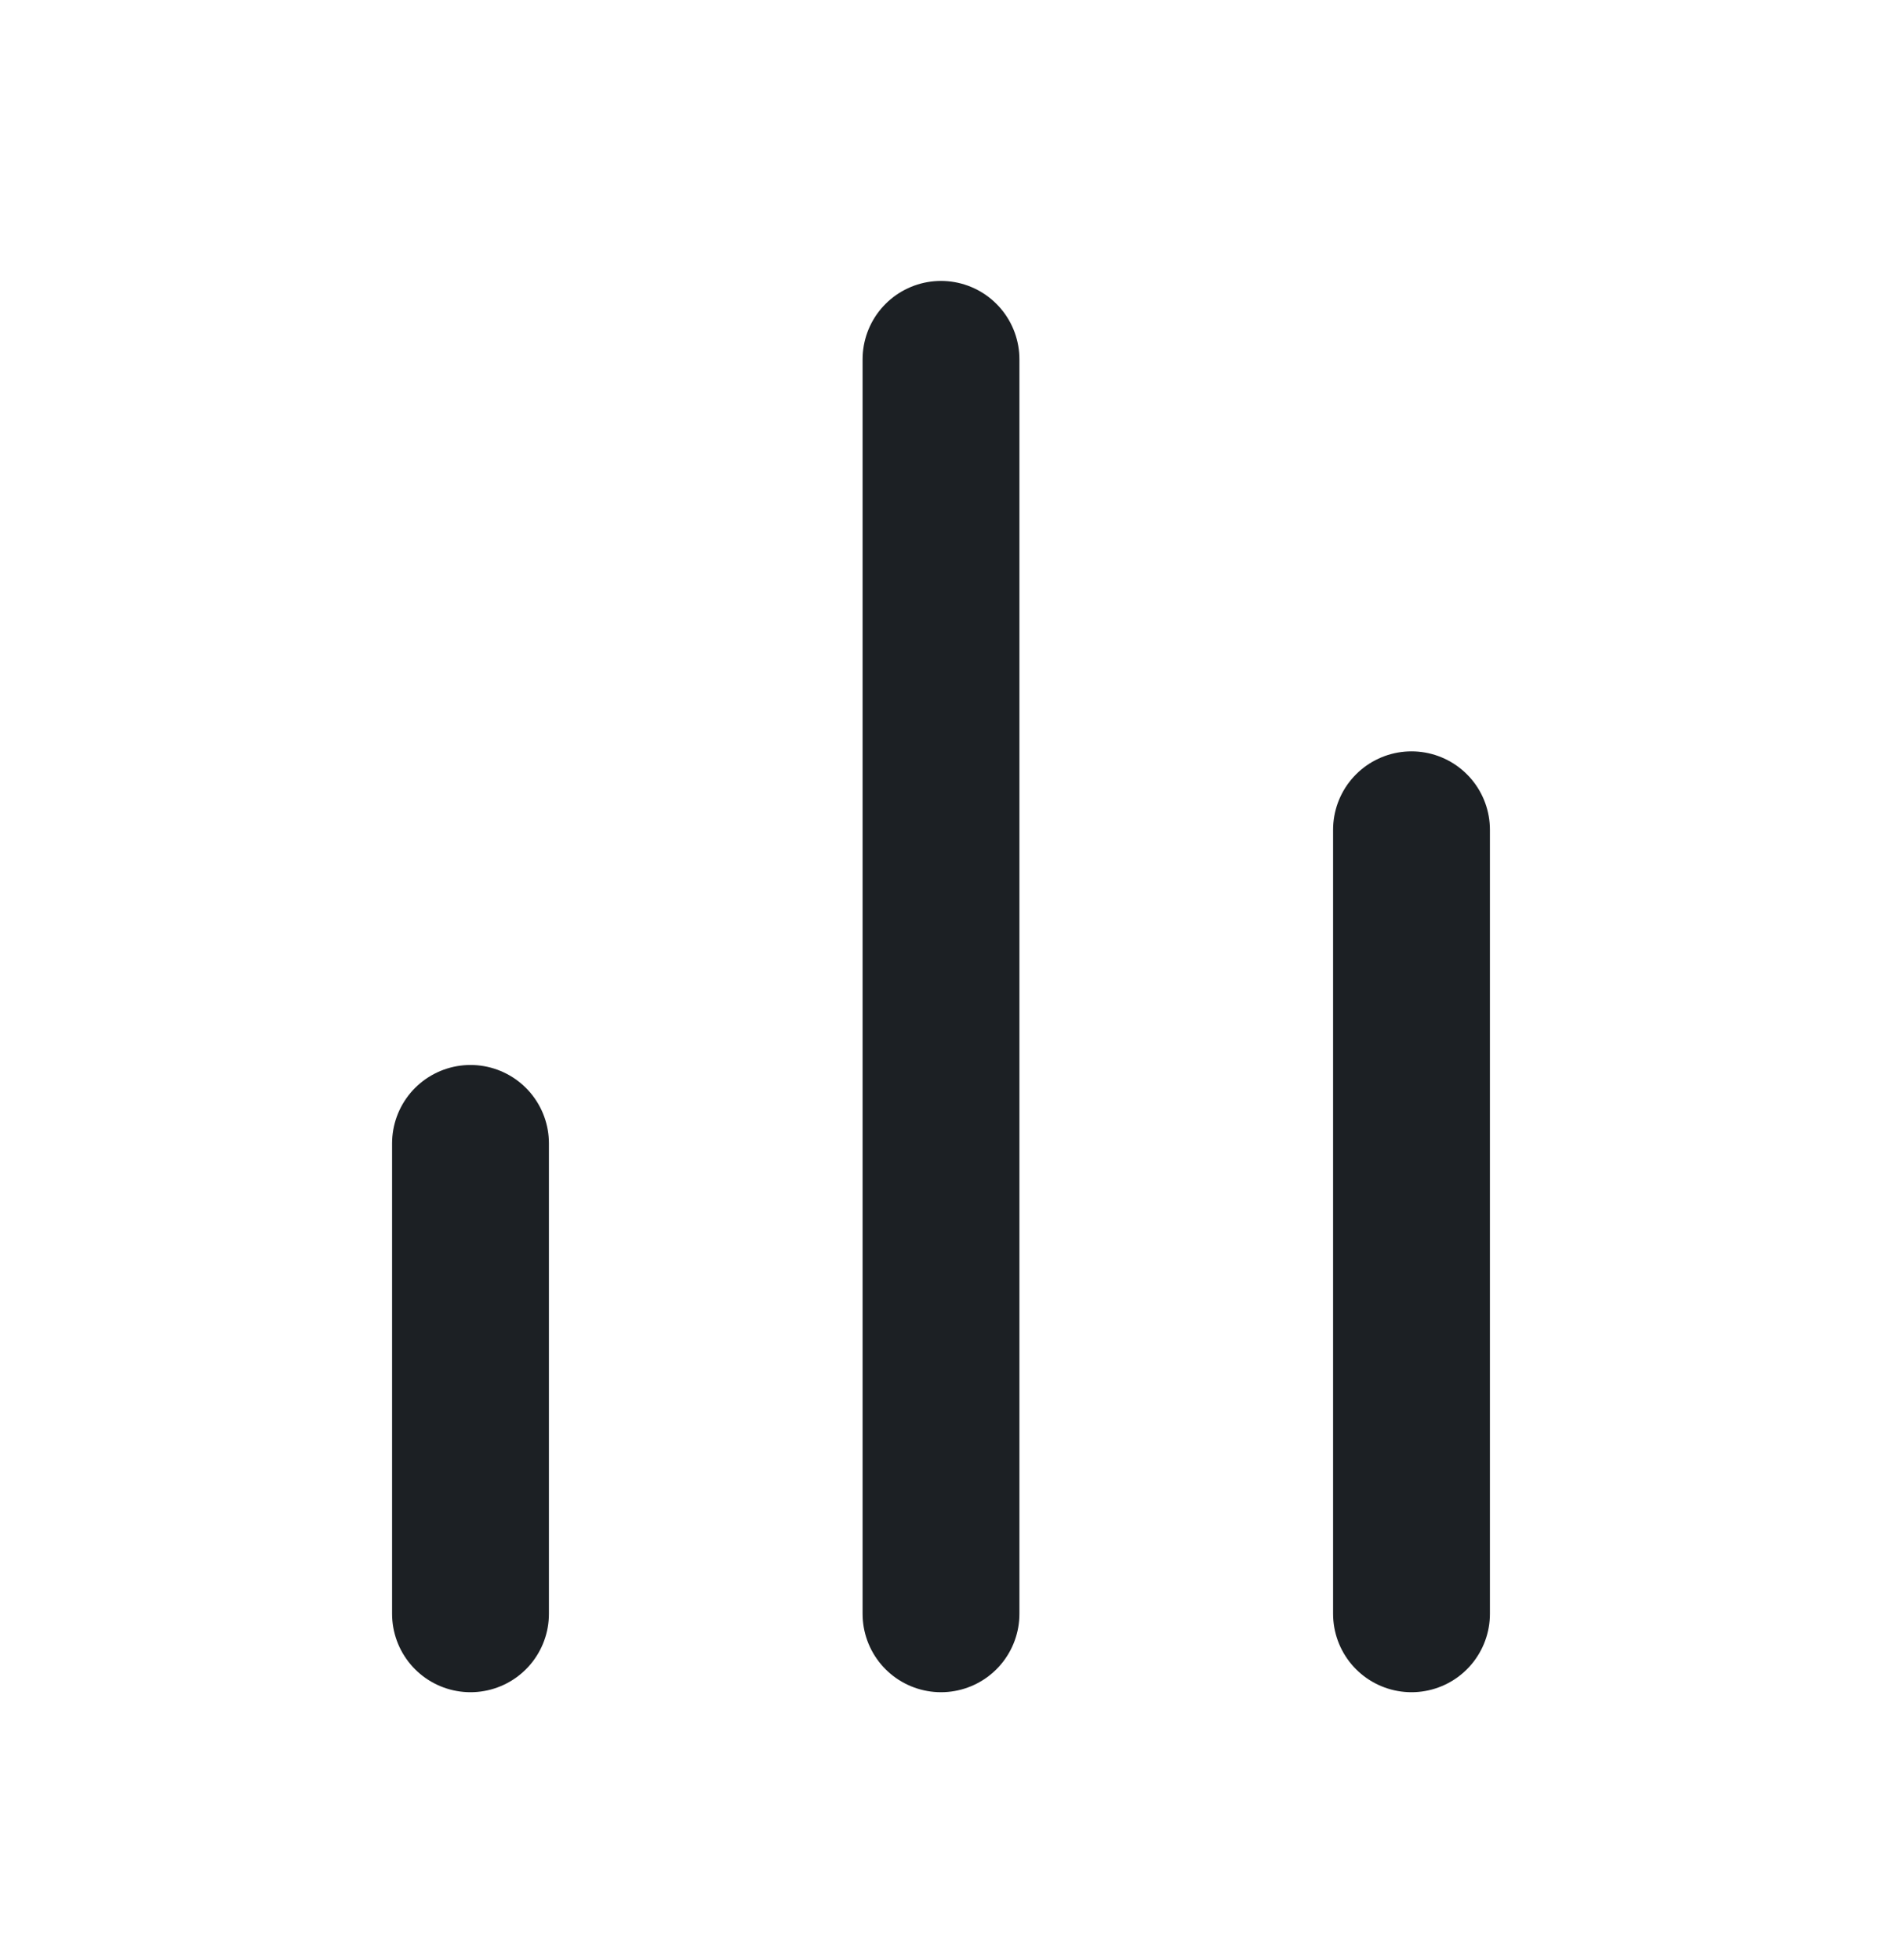
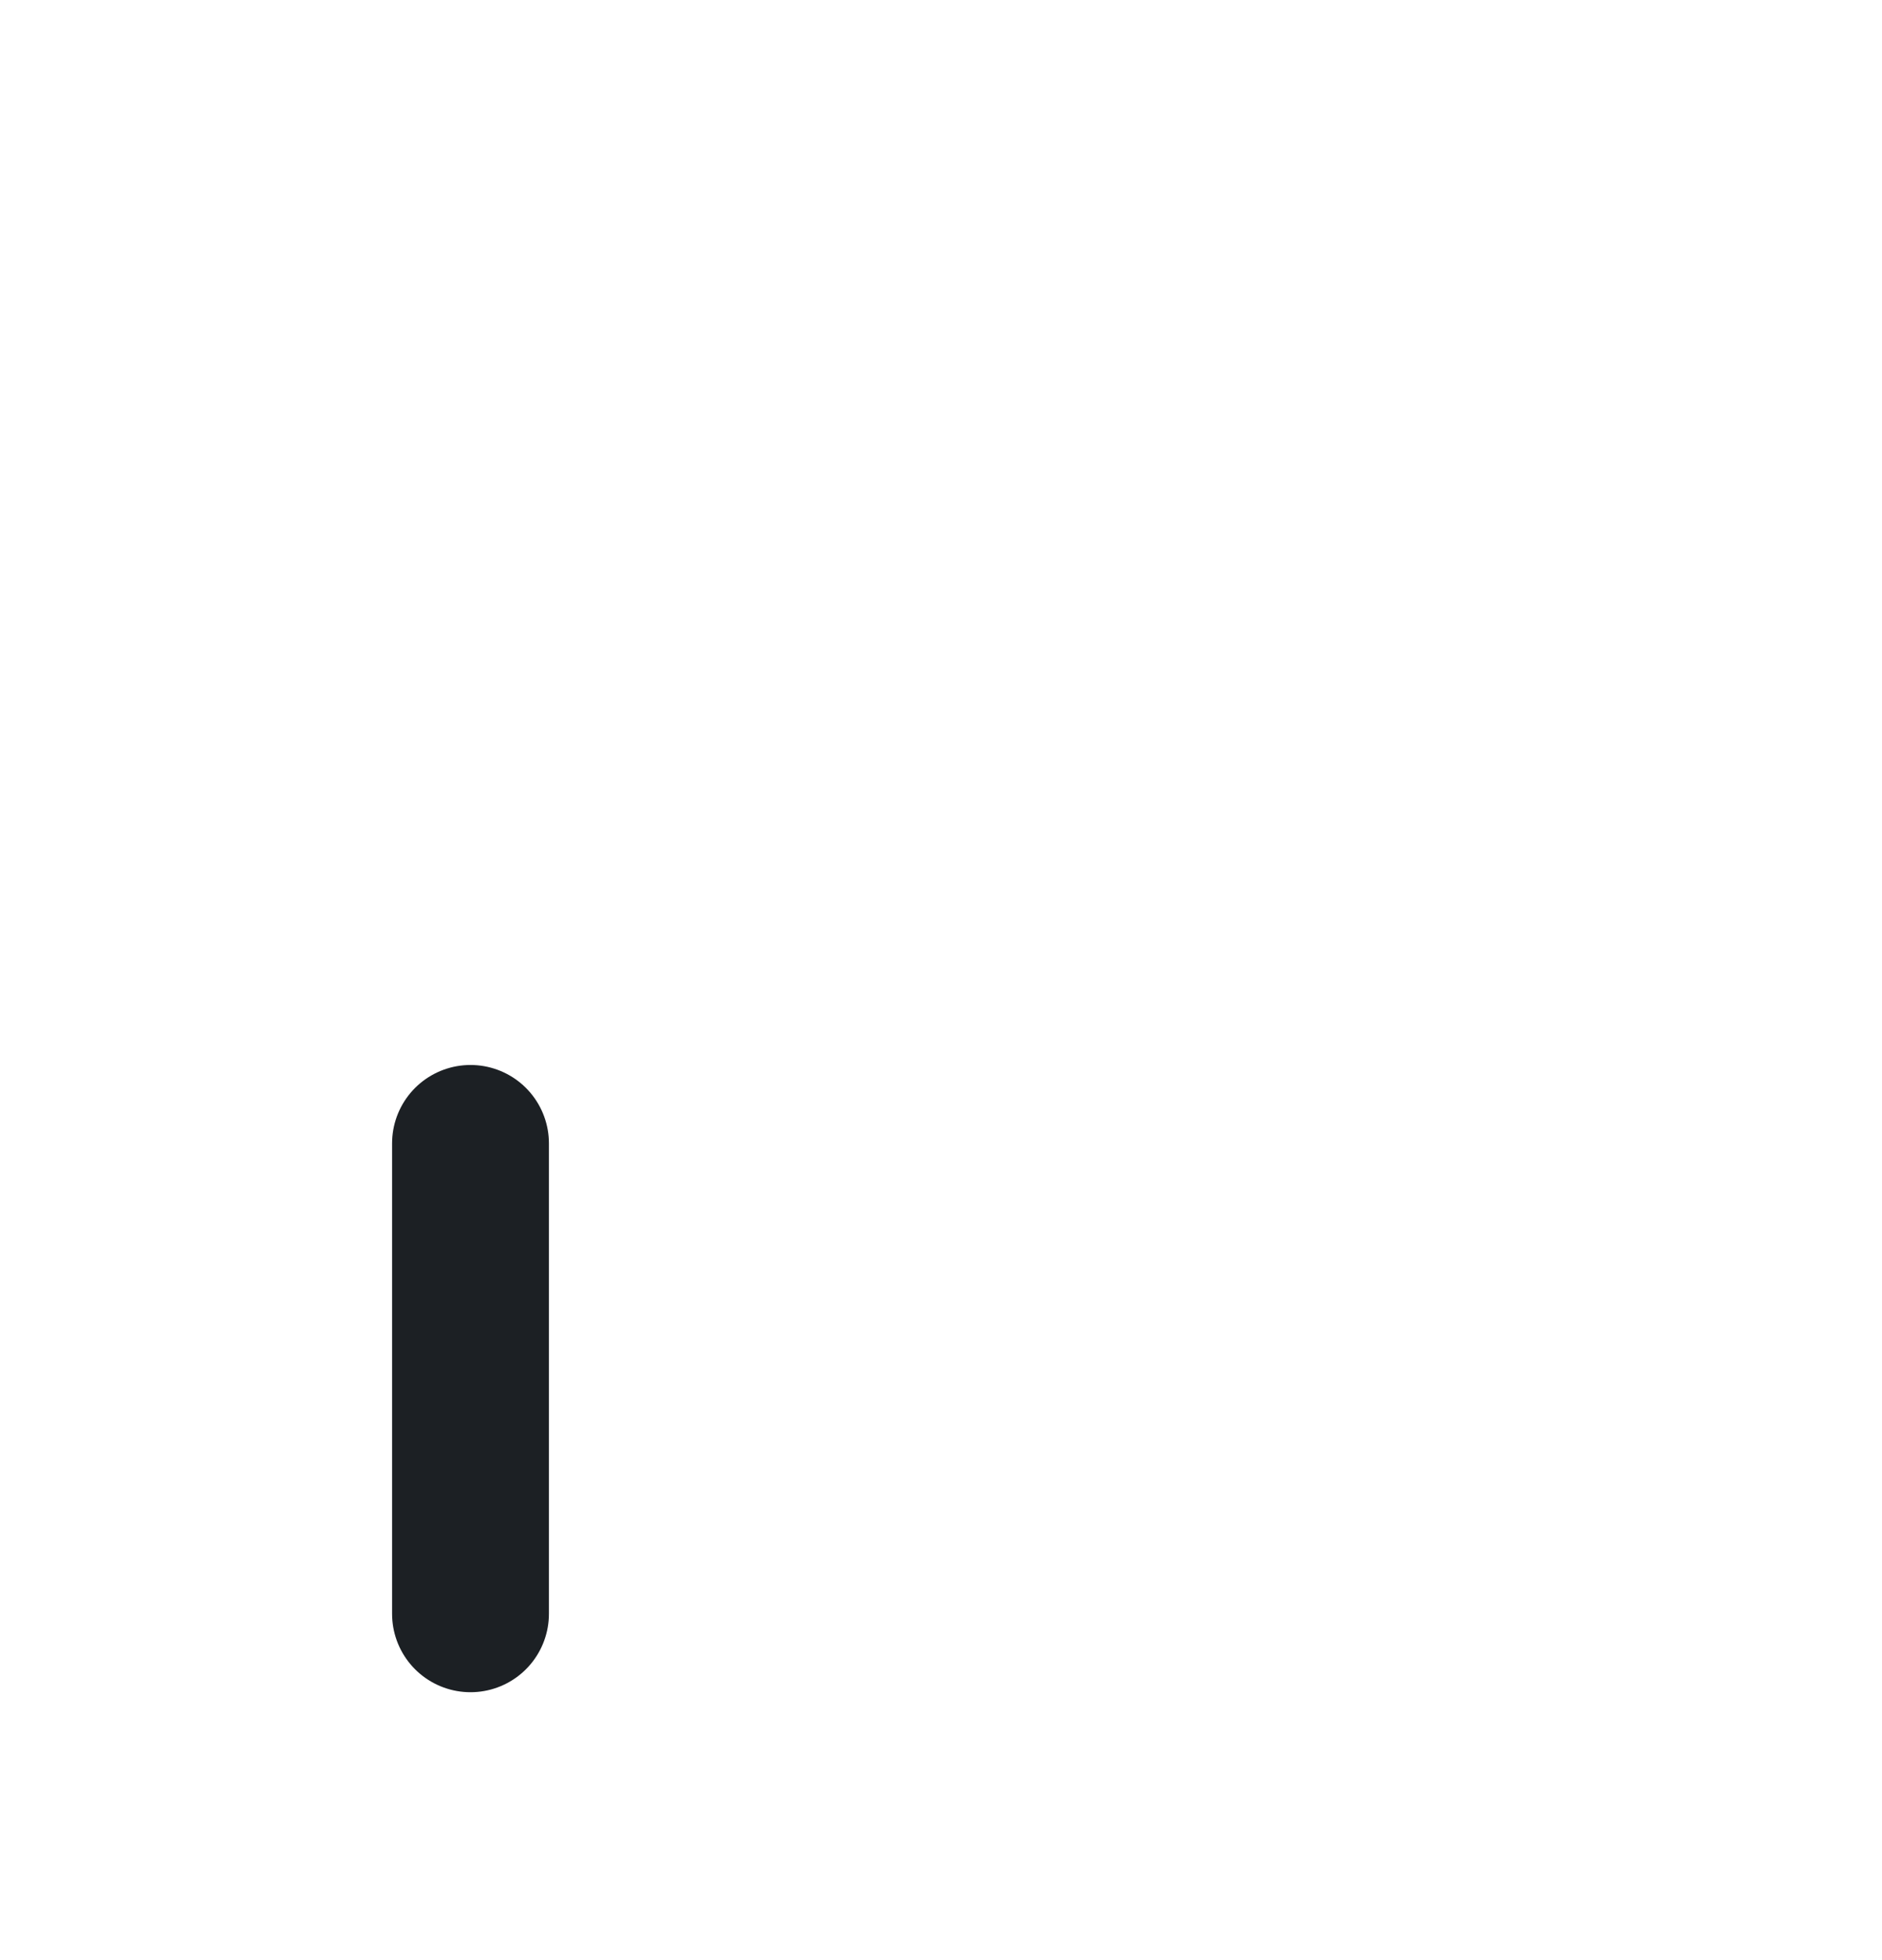
<svg xmlns="http://www.w3.org/2000/svg" width="24" height="25" viewBox="0 0 24 25" fill="none">
-   <path d="M18 20.583V10.583" stroke="#1C2024" stroke-width="2" stroke-linecap="round" stroke-linejoin="round" />
-   <path d="M12 20.583V4.583" stroke="#1C2024" stroke-width="2" stroke-linecap="round" stroke-linejoin="round" />
  <path d="M6 20.583V14.583" stroke="#1C2024" stroke-width="2" stroke-linecap="round" stroke-linejoin="round" />
</svg>